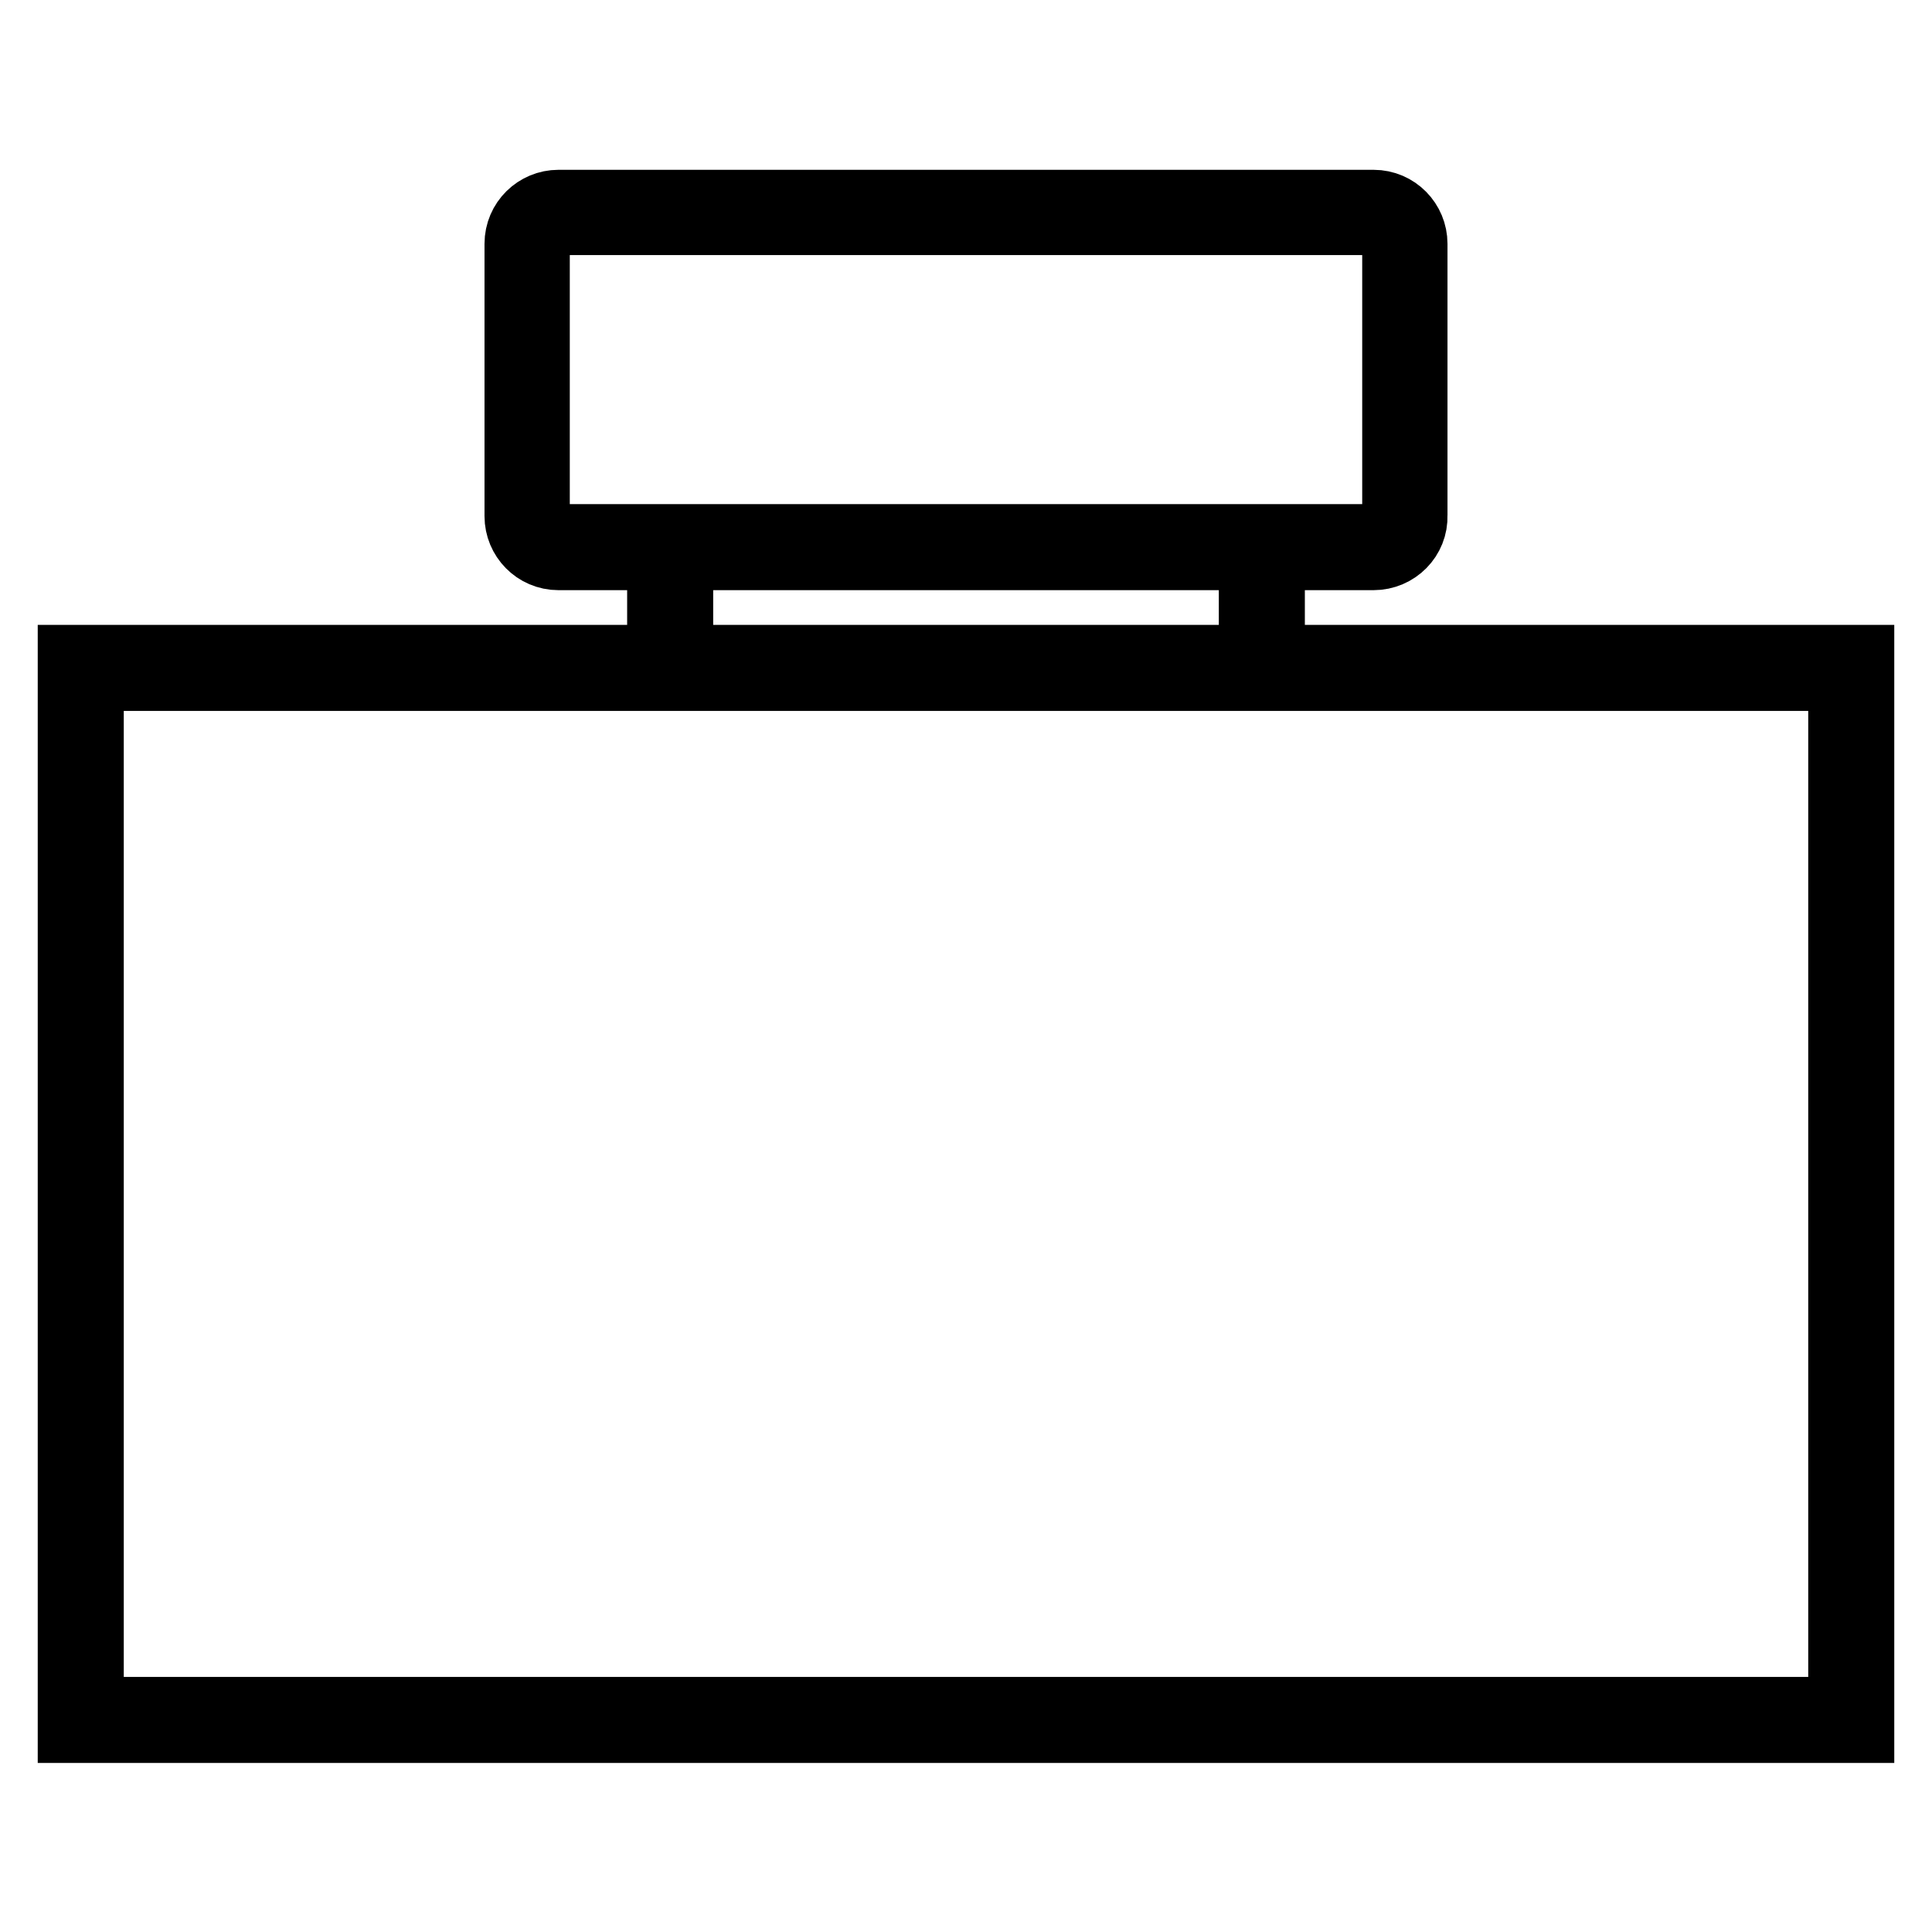
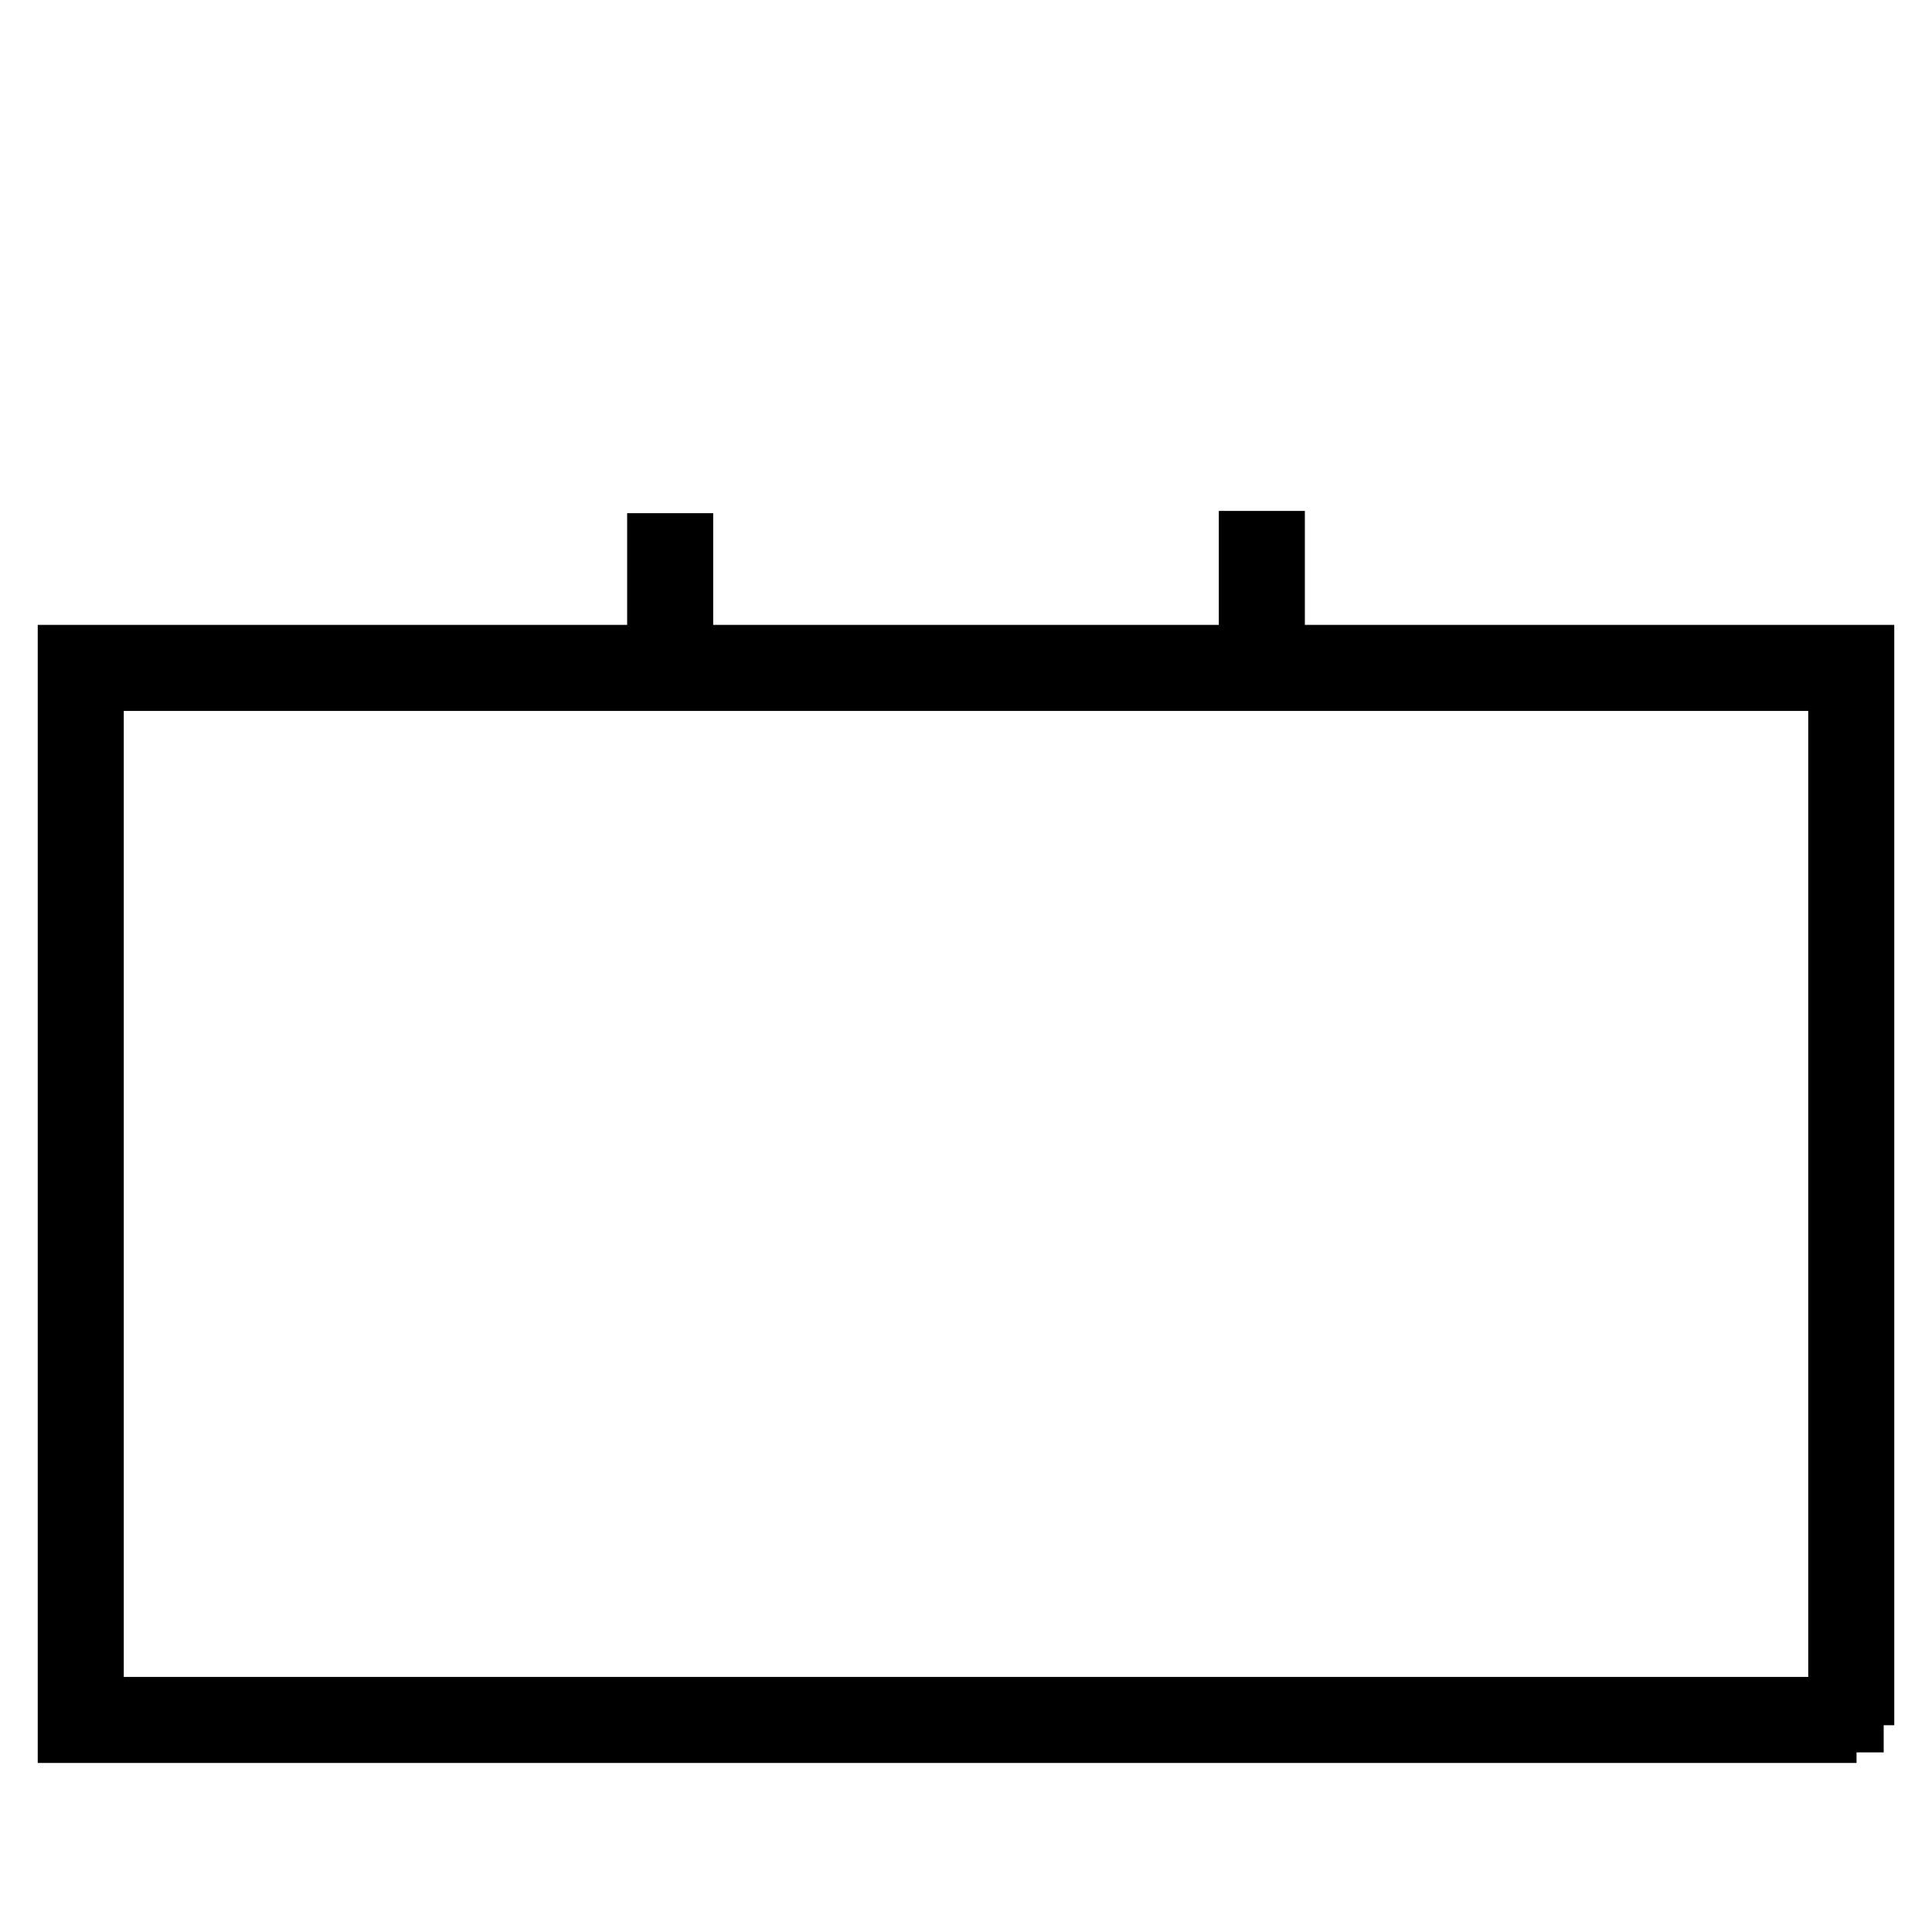
<svg xmlns="http://www.w3.org/2000/svg" version="1.1" x="0px" y="0px" viewBox="0 0 256 256" enable-background="new 0 0 256 256" xml:space="preserve">
  <g>
-     <path stroke-width="10" fill-opacity="0" stroke="#000000" d="M246,228.6H10V87.8h236V228.6z M11.4,227.2h233.2v-138H11.4V227.2z" />
-     <path stroke-width="10" fill-opacity="0" stroke="#000000" d="M88.8,73v15.2" />
+     <path stroke-width="10" fill-opacity="0" stroke="#000000" d="M246,228.6H10V87.8h236V228.6M11.4,227.2h233.2v-138H11.4V227.2z" />
    <path stroke-width="10" fill-opacity="0" stroke="#000000" d="M88.1,73h1.4v15.2h-1.4V73z M166.5,72.7h1.4v15.7h-1.4V72.7z" />
-     <path stroke-width="10" fill-opacity="0" stroke="#000000" d="M182,73.2H74c-2.7,0-4.8-2.2-4.8-4.8V32.3c0-2.7,2.2-4.8,4.8-4.8H182c2.7,0,4.8,2.2,4.8,4.8v36 C186.9,71,184.7,73.2,182,73.2z M74,28.8c-1.9,0-3.5,1.6-3.5,3.5v36c0,1.9,1.6,3.5,3.5,3.5H182c1.9,0,3.5-1.6,3.5-3.5v-36 c0-1.9-1.6-3.5-3.5-3.5H74z" />
  </g>
</svg>